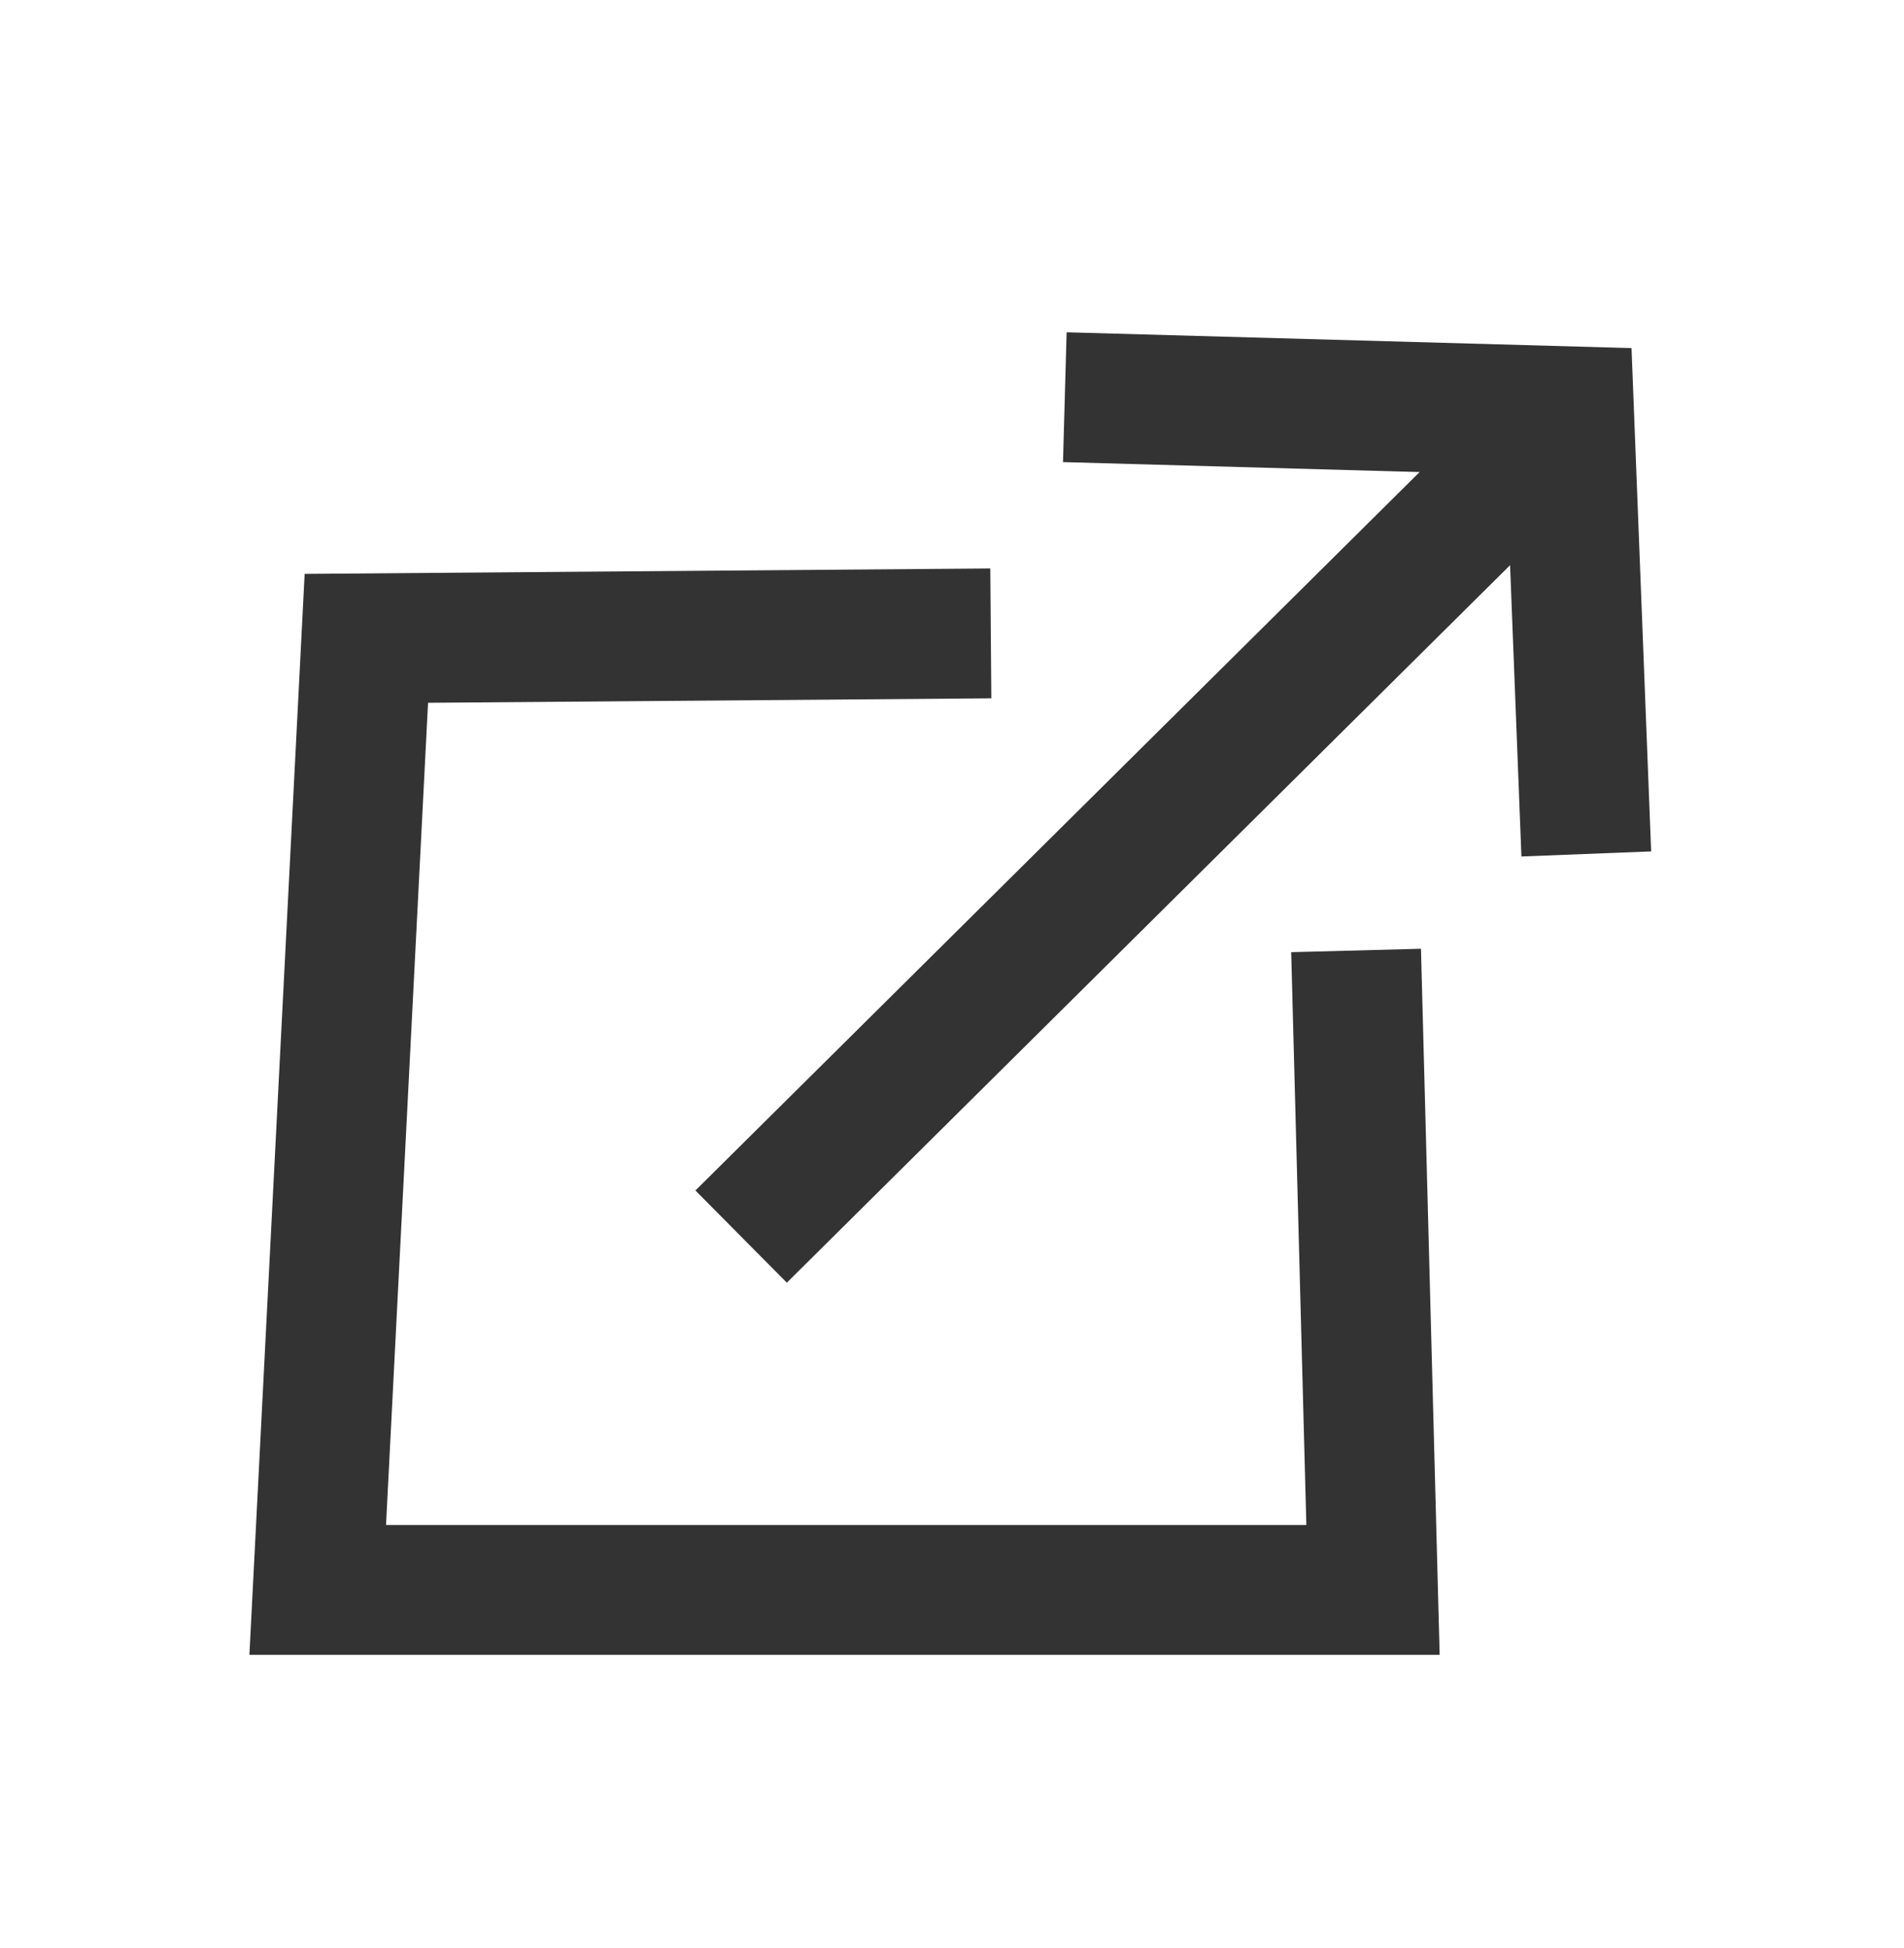
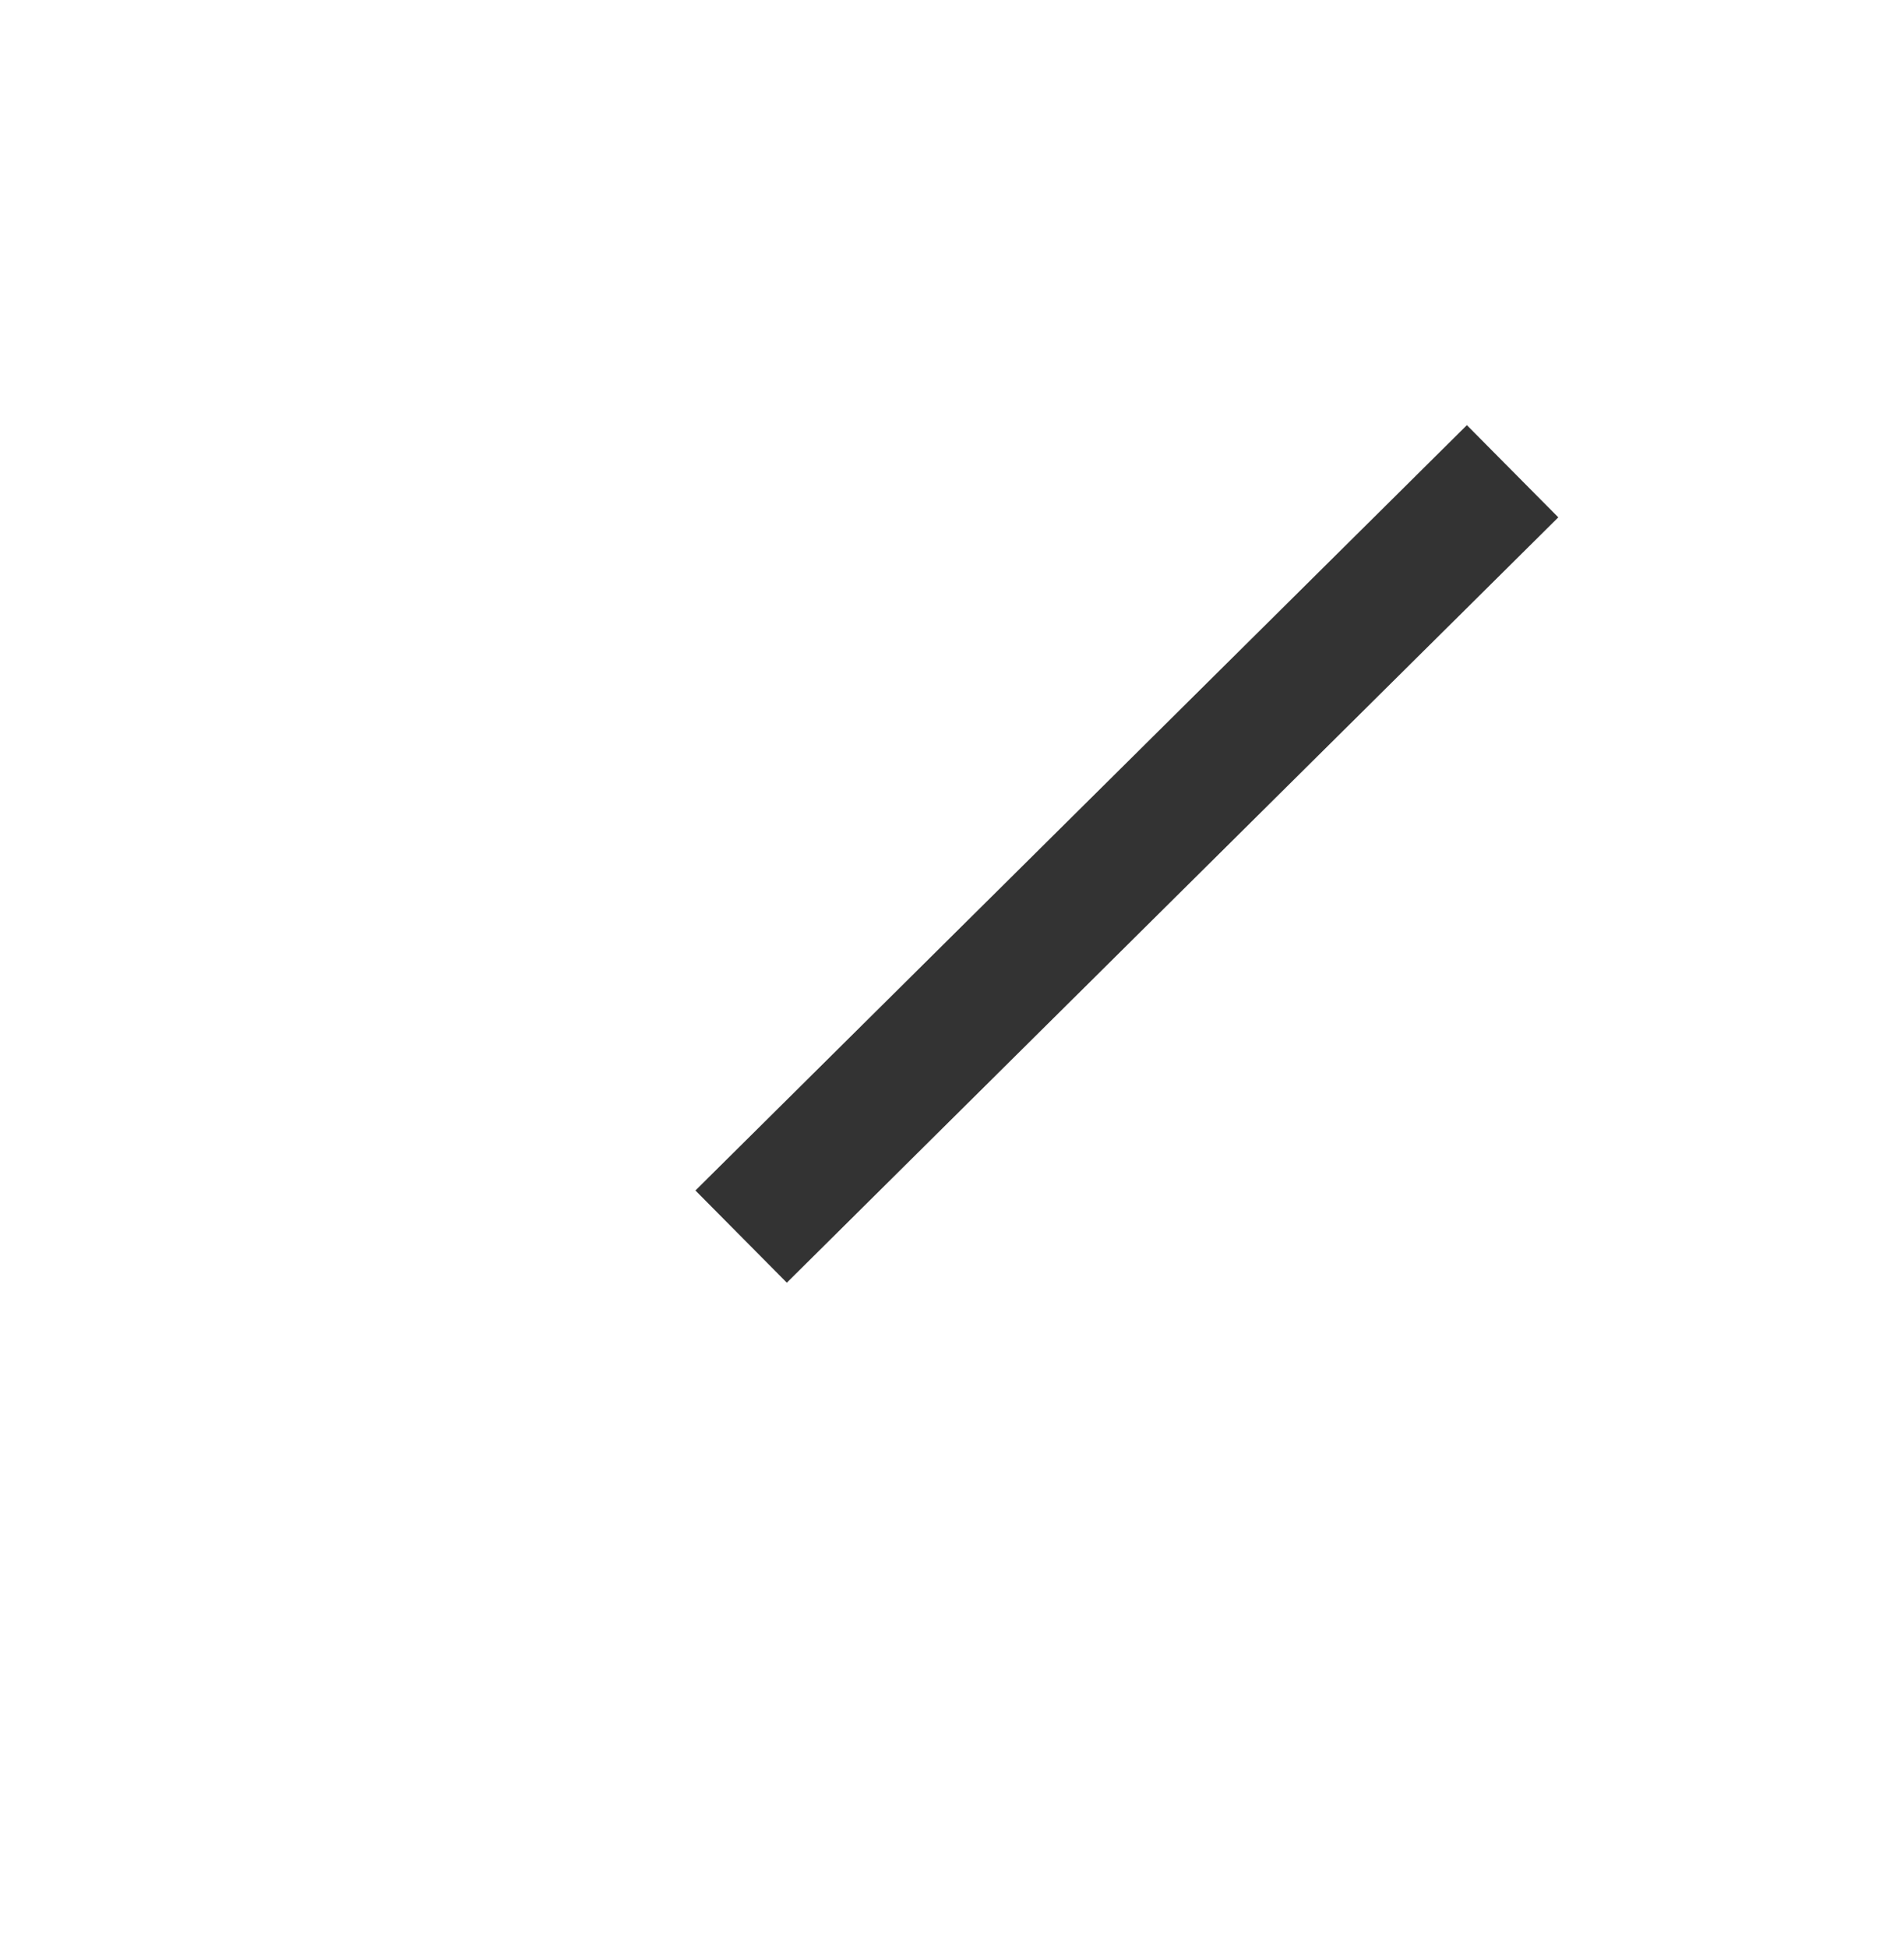
<svg xmlns="http://www.w3.org/2000/svg" width="44" height="45" viewBox="0 0 44 45" fill="none">
-   <path d="M31.338 21.958L31.729 36.731H7.342L8.466 14.747L22.897 14.633" stroke="#333333" stroke-width="3" />
-   <path d="M24.607 9.176L36.259 9.502L36.658 19.728" stroke="#333333" stroke-width="3" />
  <path d="M17.127 28.568L34.955 10.887" stroke="#333333" stroke-width="3" />
</svg>